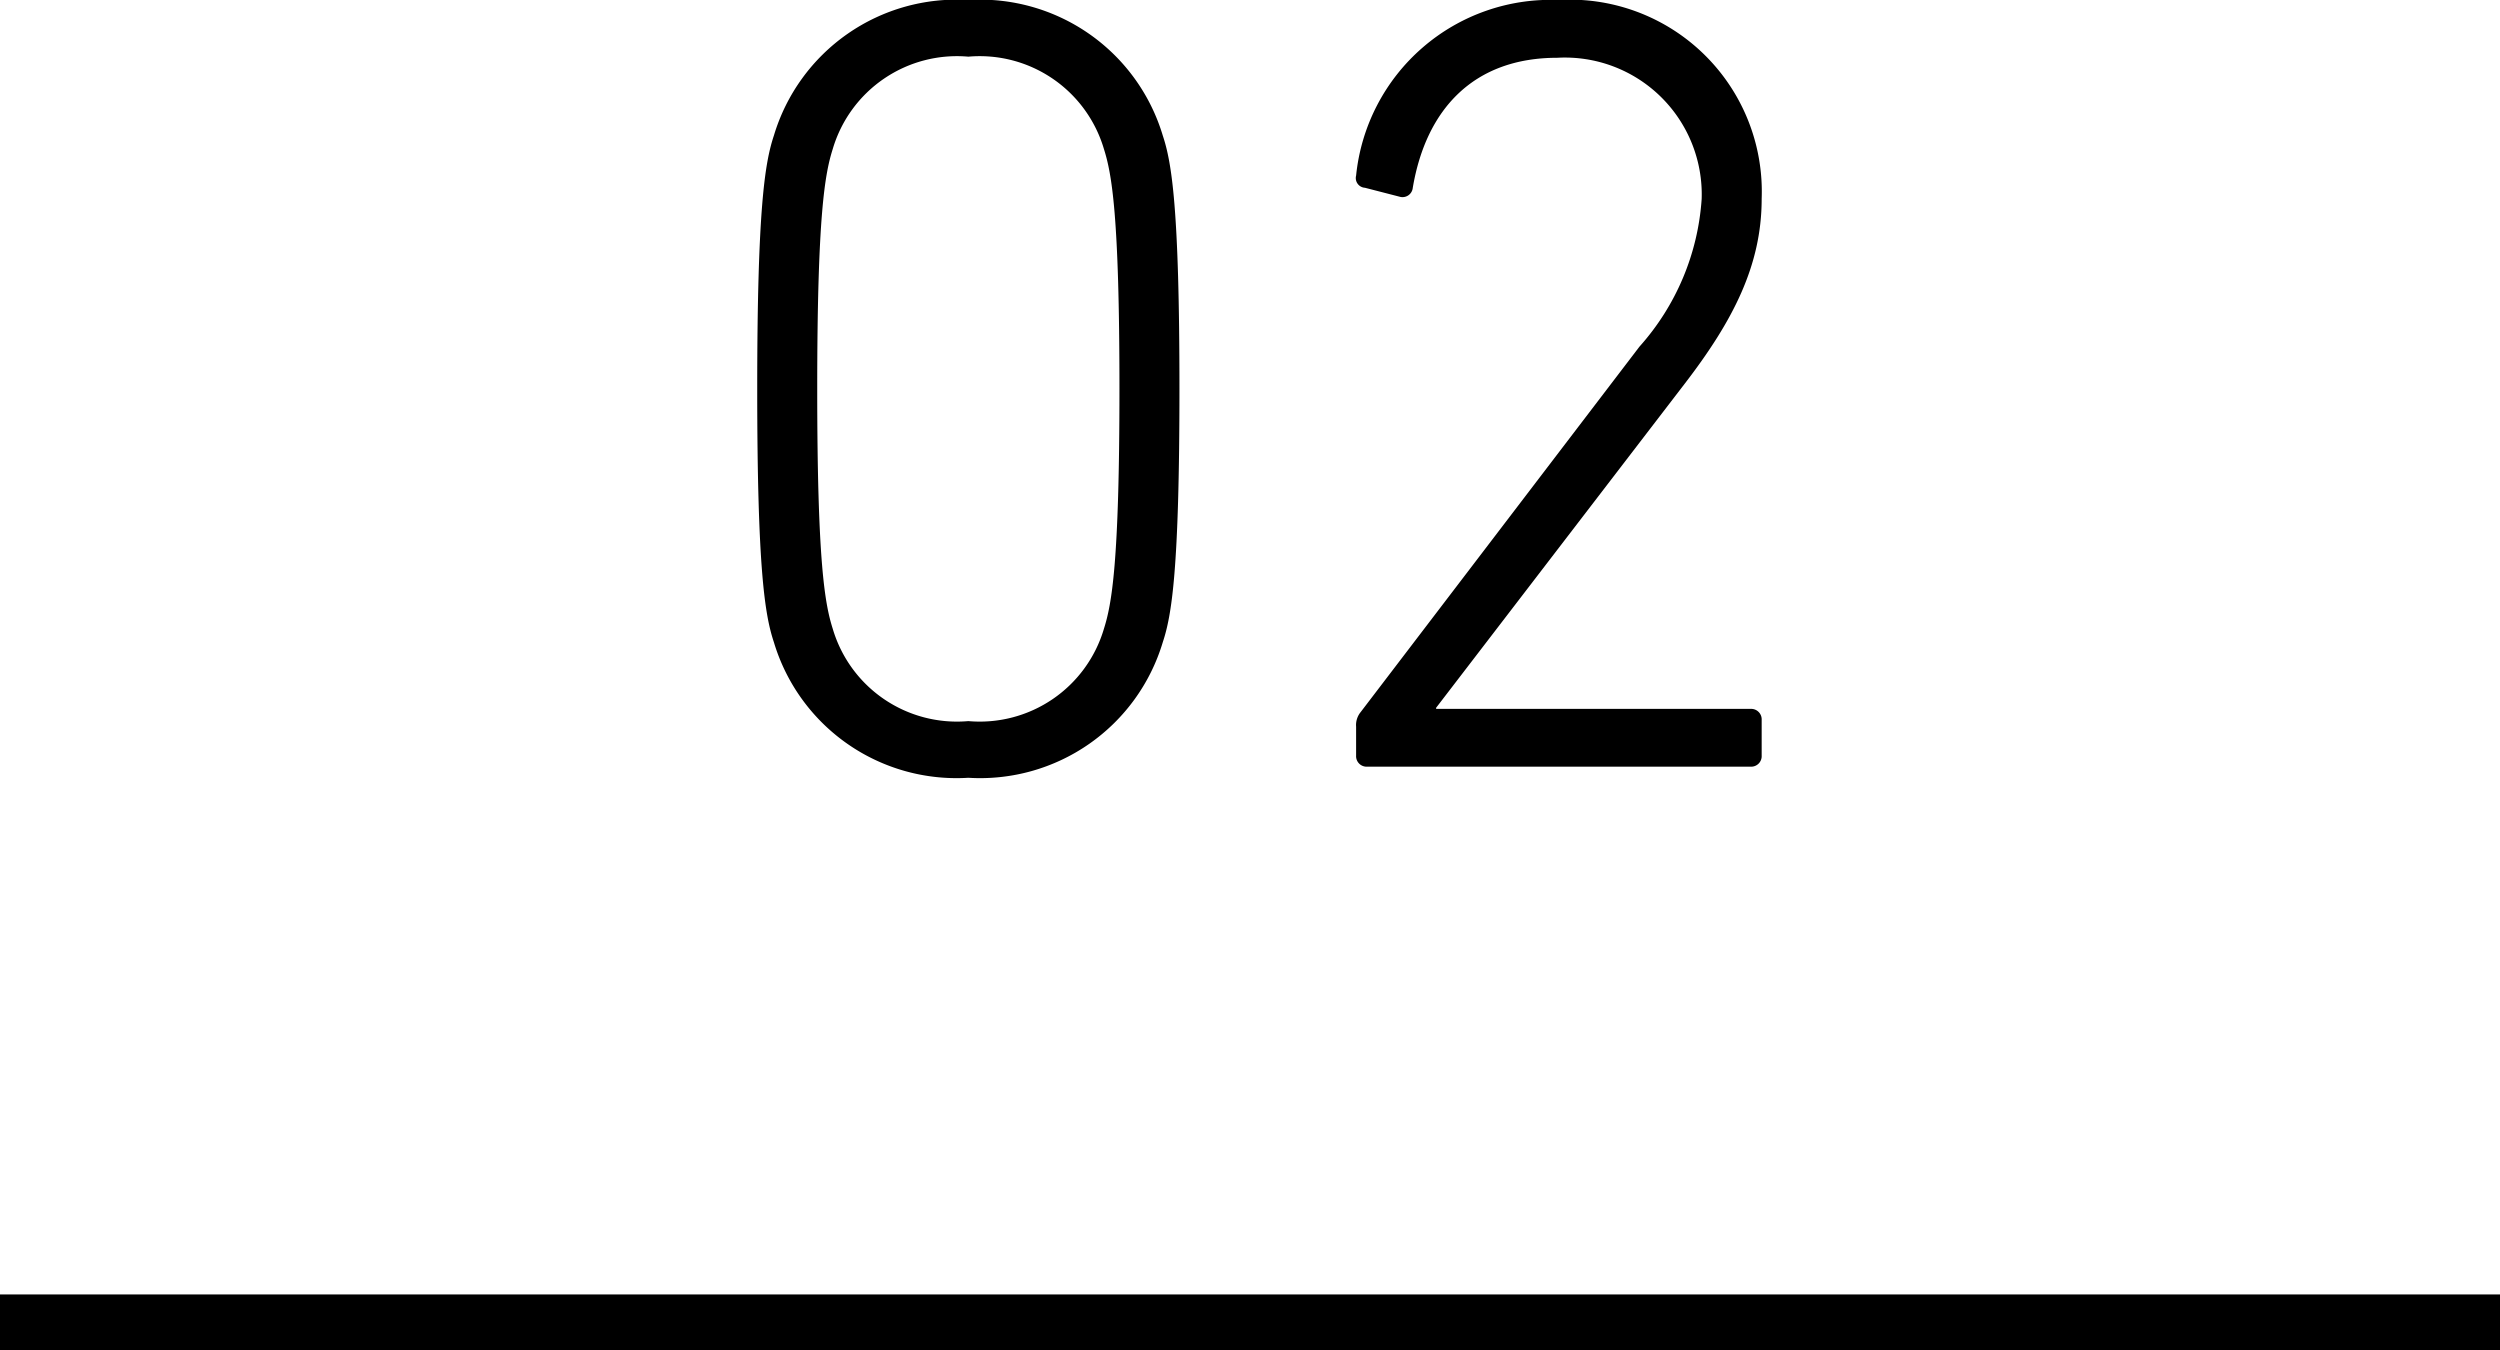
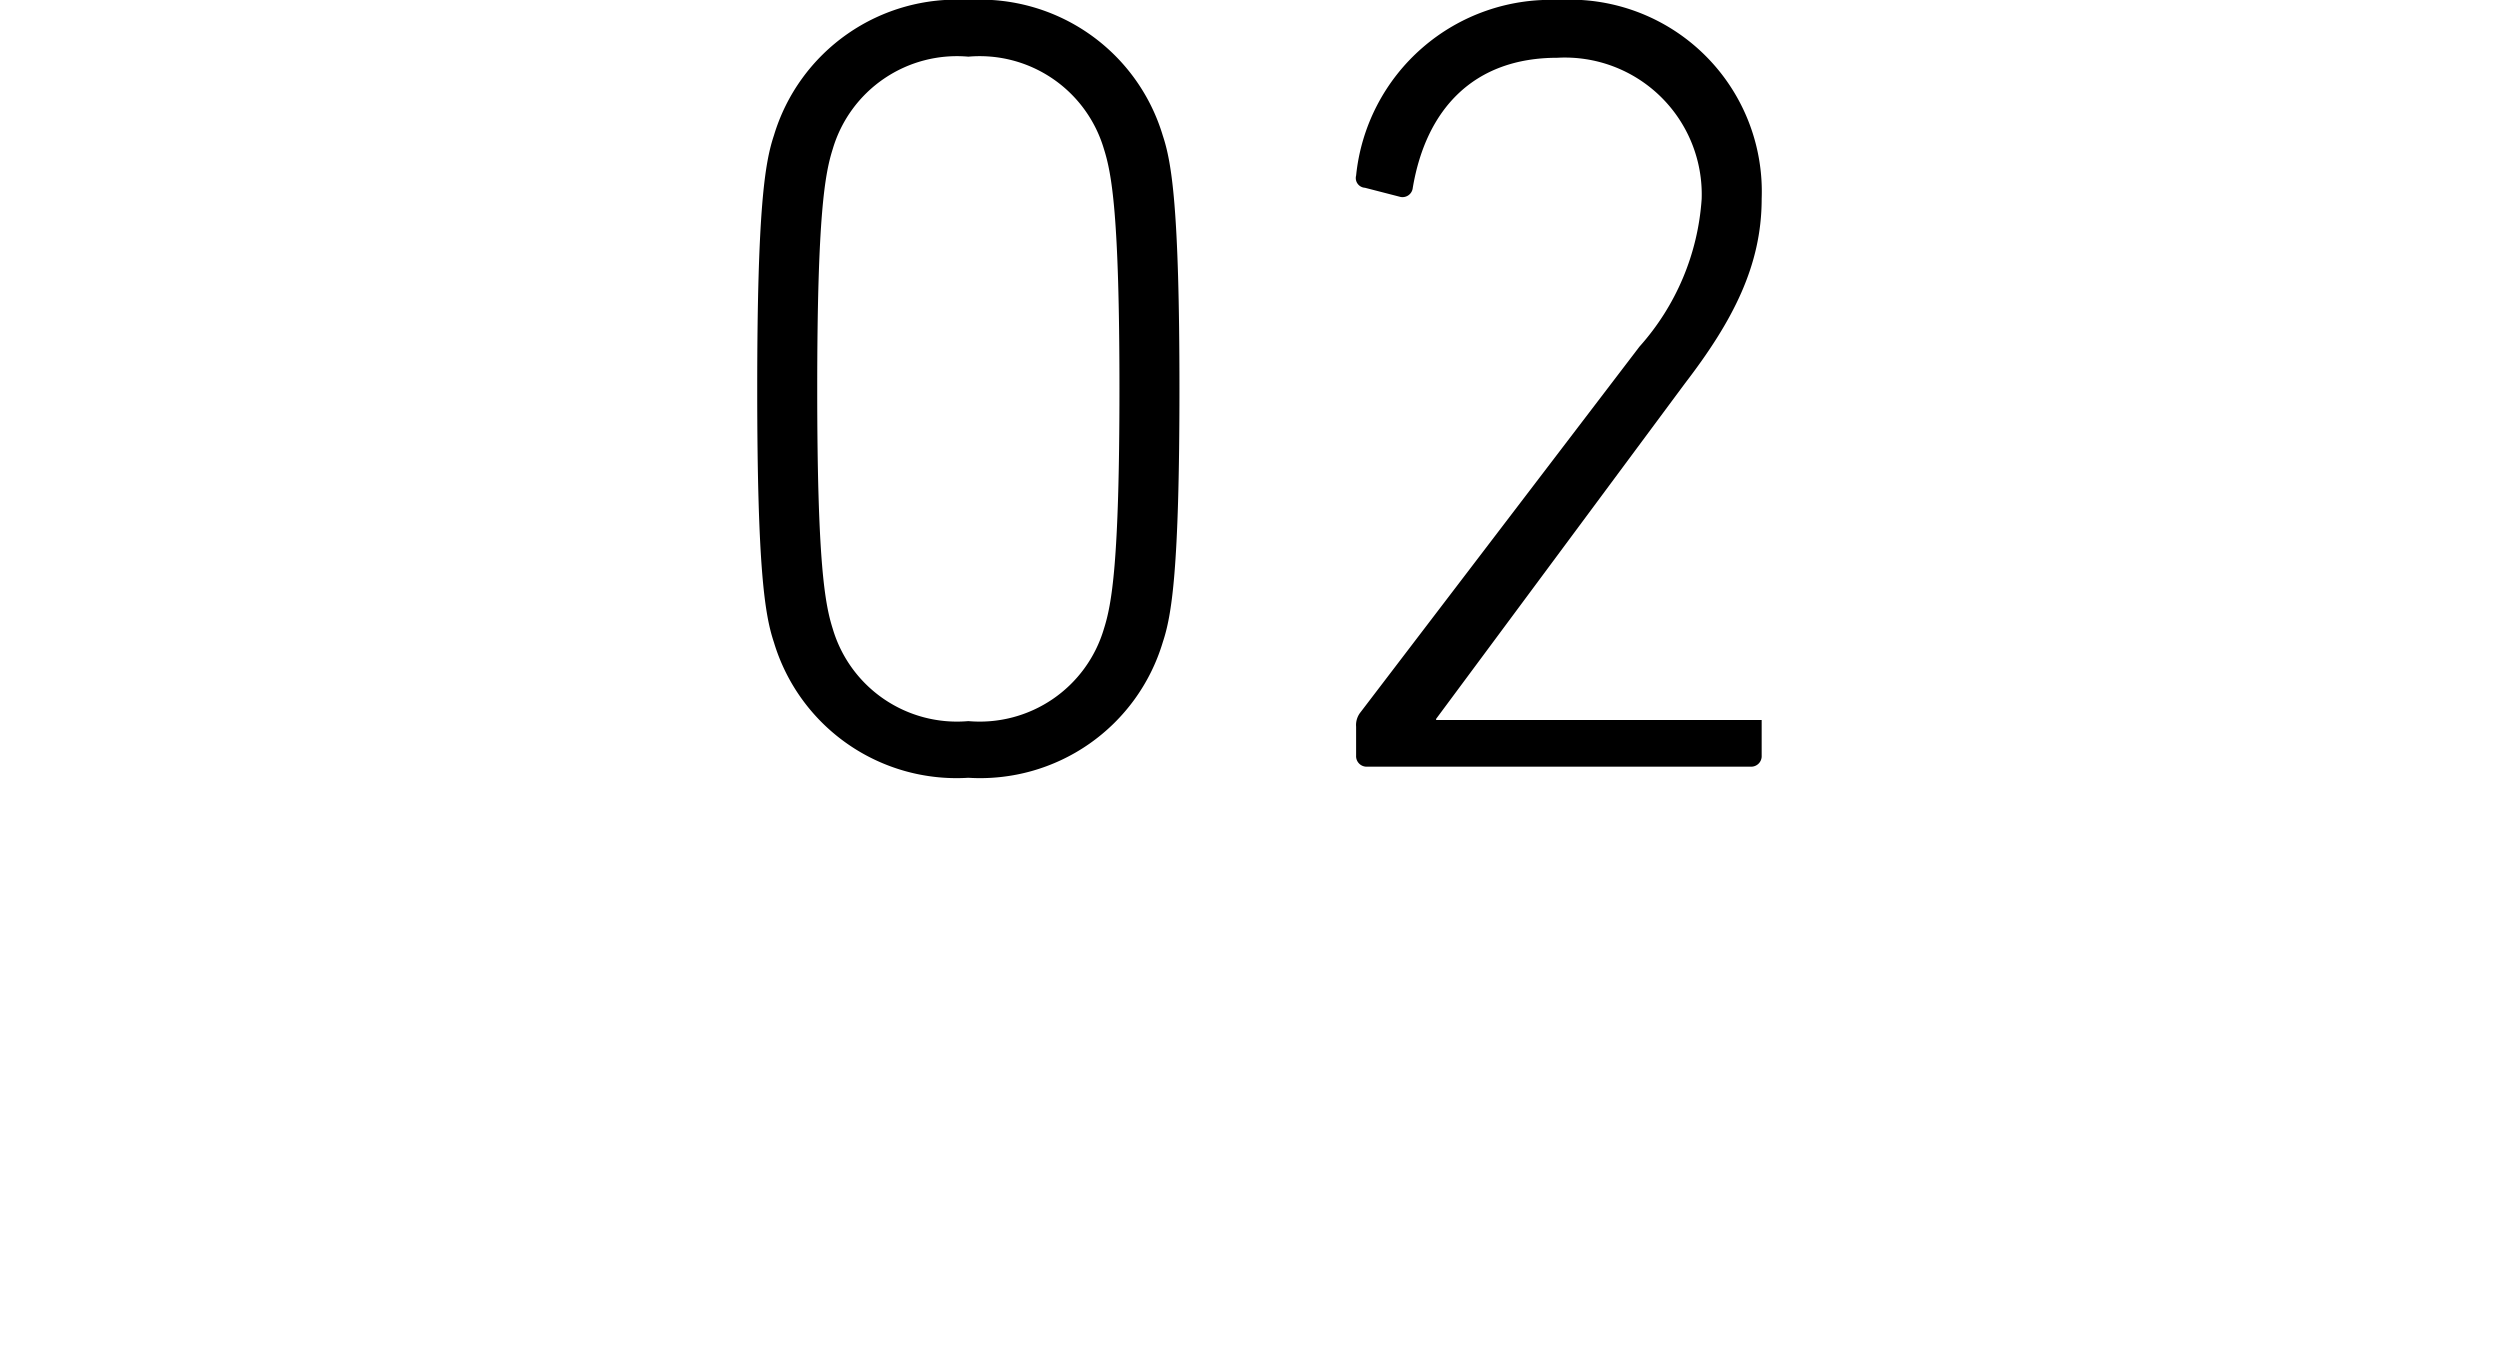
<svg xmlns="http://www.w3.org/2000/svg" id="no" width="90" height="48.6" viewBox="0 0 90 48.6">
-   <path id="パス_41727" data-name="パス 41727" d="M-17.64-4.48a6.864,6.864,0,0,0,7,4.88,6.864,6.864,0,0,0,7-4.88c.32-.96.6-2.6.6-9.12s-.28-8.16-.6-9.12a6.864,6.864,0,0,0-7-4.88,6.864,6.864,0,0,0-7,4.88c-.32.96-.6,2.6-.6,9.12S-17.96-5.44-17.64-4.48Zm2.12-.48c-.28-.88-.56-2.36-.56-8.64s.28-7.76.56-8.64a4.662,4.662,0,0,1,4.88-3.32,4.662,4.662,0,0,1,4.88,3.32c.28.88.56,2.36.56,8.64s-.28,7.76-.56,8.64a4.662,4.662,0,0,1-4.88,3.32A4.662,4.662,0,0,1-15.52-4.96ZM3.32-.4a.378.378,0,0,0,.4.4h13.8a.378.378,0,0,0,.4-.4V-1.68a.378.378,0,0,0-.4-.4H6.2v-.04L15.16-13.8c1.72-2.24,2.76-4.24,2.76-6.64A6.91,6.91,0,0,0,10.6-27.6a7.038,7.038,0,0,0-7.28,6.32.351.351,0,0,0,.32.44l1.24.32a.371.371,0,0,0,.48-.32c.48-2.84,2.2-4.68,5.2-4.68a4.926,4.926,0,0,1,5.2,5.08,8.859,8.859,0,0,1-2.24,5.32L3.48-1.96a.738.738,0,0,0-.16.52Z" transform="translate(45.5 27.6)" />
-   <line id="線_70" data-name="線 70" x2="90" transform="translate(0 47.6)" fill="none" stroke="#000" stroke-width="2" />
+   <path id="パス_41727" data-name="パス 41727" d="M-17.64-4.48a6.864,6.864,0,0,0,7,4.88,6.864,6.864,0,0,0,7-4.88c.32-.96.6-2.6.6-9.12s-.28-8.16-.6-9.12a6.864,6.864,0,0,0-7-4.88,6.864,6.864,0,0,0-7,4.88c-.32.96-.6,2.6-.6,9.12S-17.96-5.44-17.64-4.48Zm2.12-.48c-.28-.88-.56-2.36-.56-8.64s.28-7.76.56-8.64a4.662,4.662,0,0,1,4.88-3.32,4.662,4.662,0,0,1,4.88,3.32c.28.88.56,2.36.56,8.64s-.28,7.76-.56,8.64a4.662,4.662,0,0,1-4.88,3.32A4.662,4.662,0,0,1-15.52-4.96ZM3.32-.4a.378.378,0,0,0,.4.4h13.8a.378.378,0,0,0,.4-.4V-1.68H6.2v-.04L15.16-13.8c1.72-2.24,2.76-4.24,2.76-6.64A6.91,6.91,0,0,0,10.6-27.6a7.038,7.038,0,0,0-7.28,6.32.351.351,0,0,0,.32.44l1.24.32a.371.371,0,0,0,.48-.32c.48-2.84,2.2-4.68,5.2-4.68a4.926,4.926,0,0,1,5.2,5.08,8.859,8.859,0,0,1-2.24,5.32L3.48-1.96a.738.738,0,0,0-.16.52Z" transform="translate(45.5 27.6)" />
</svg>